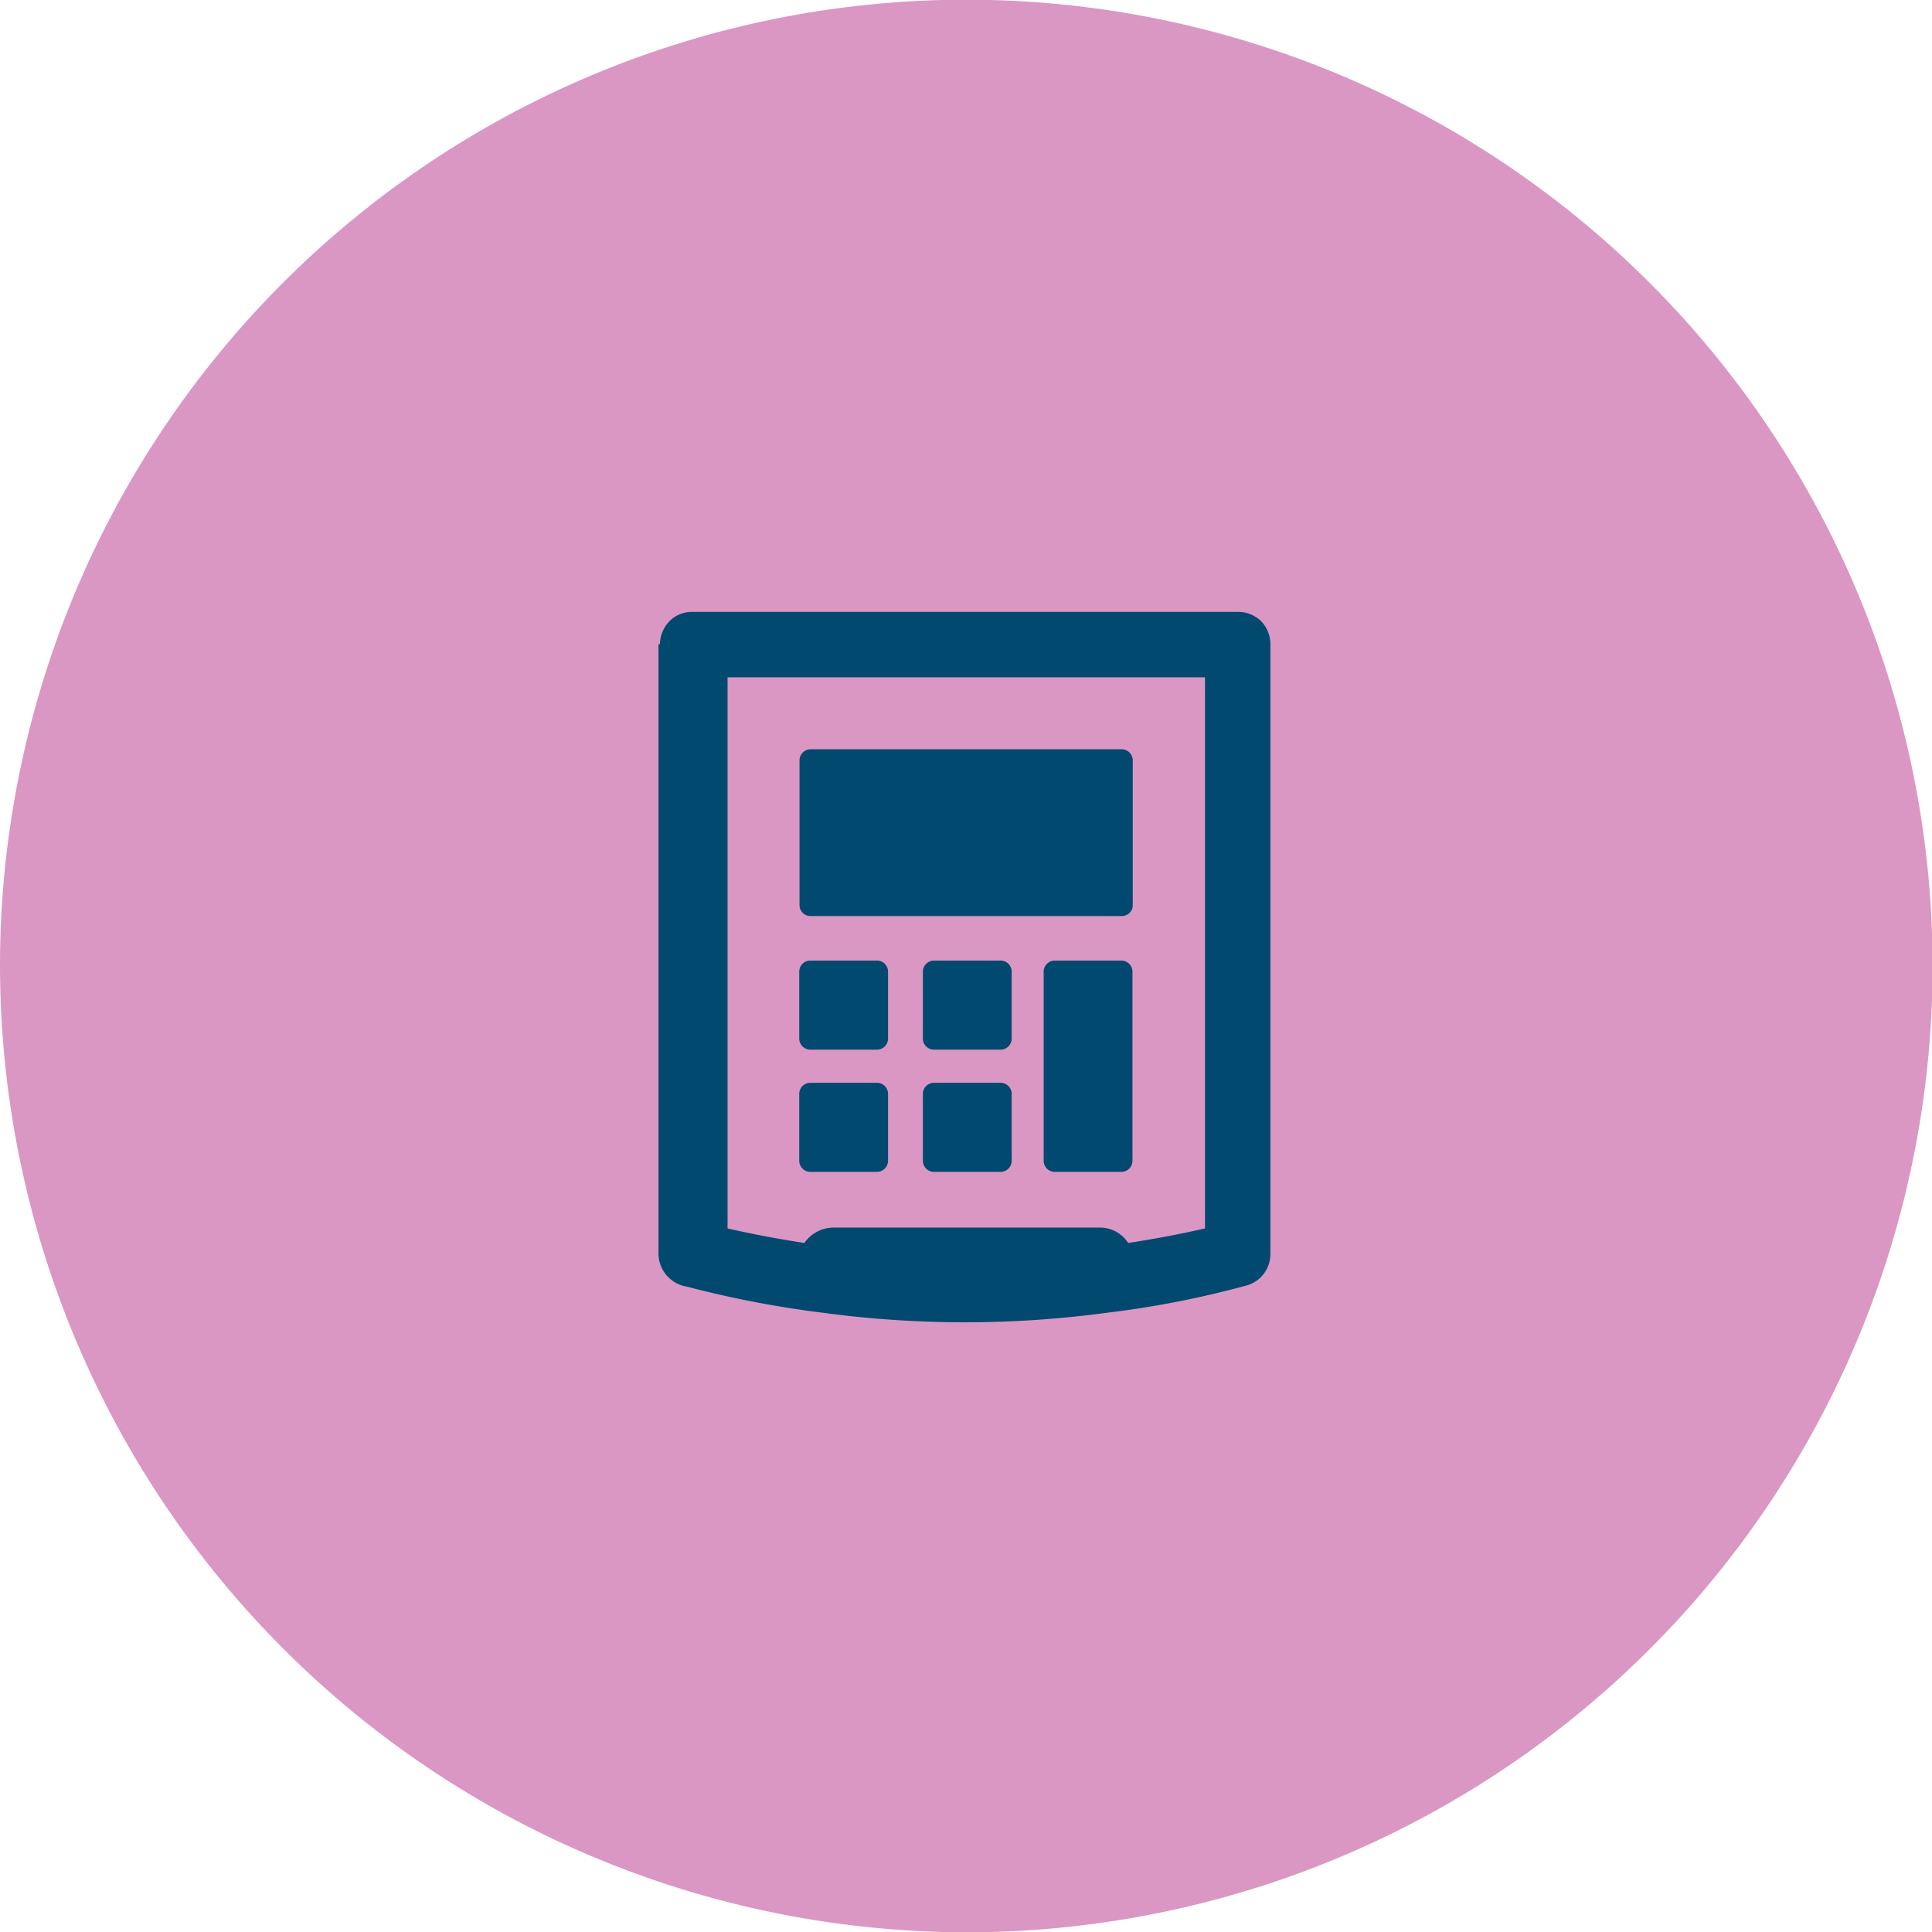
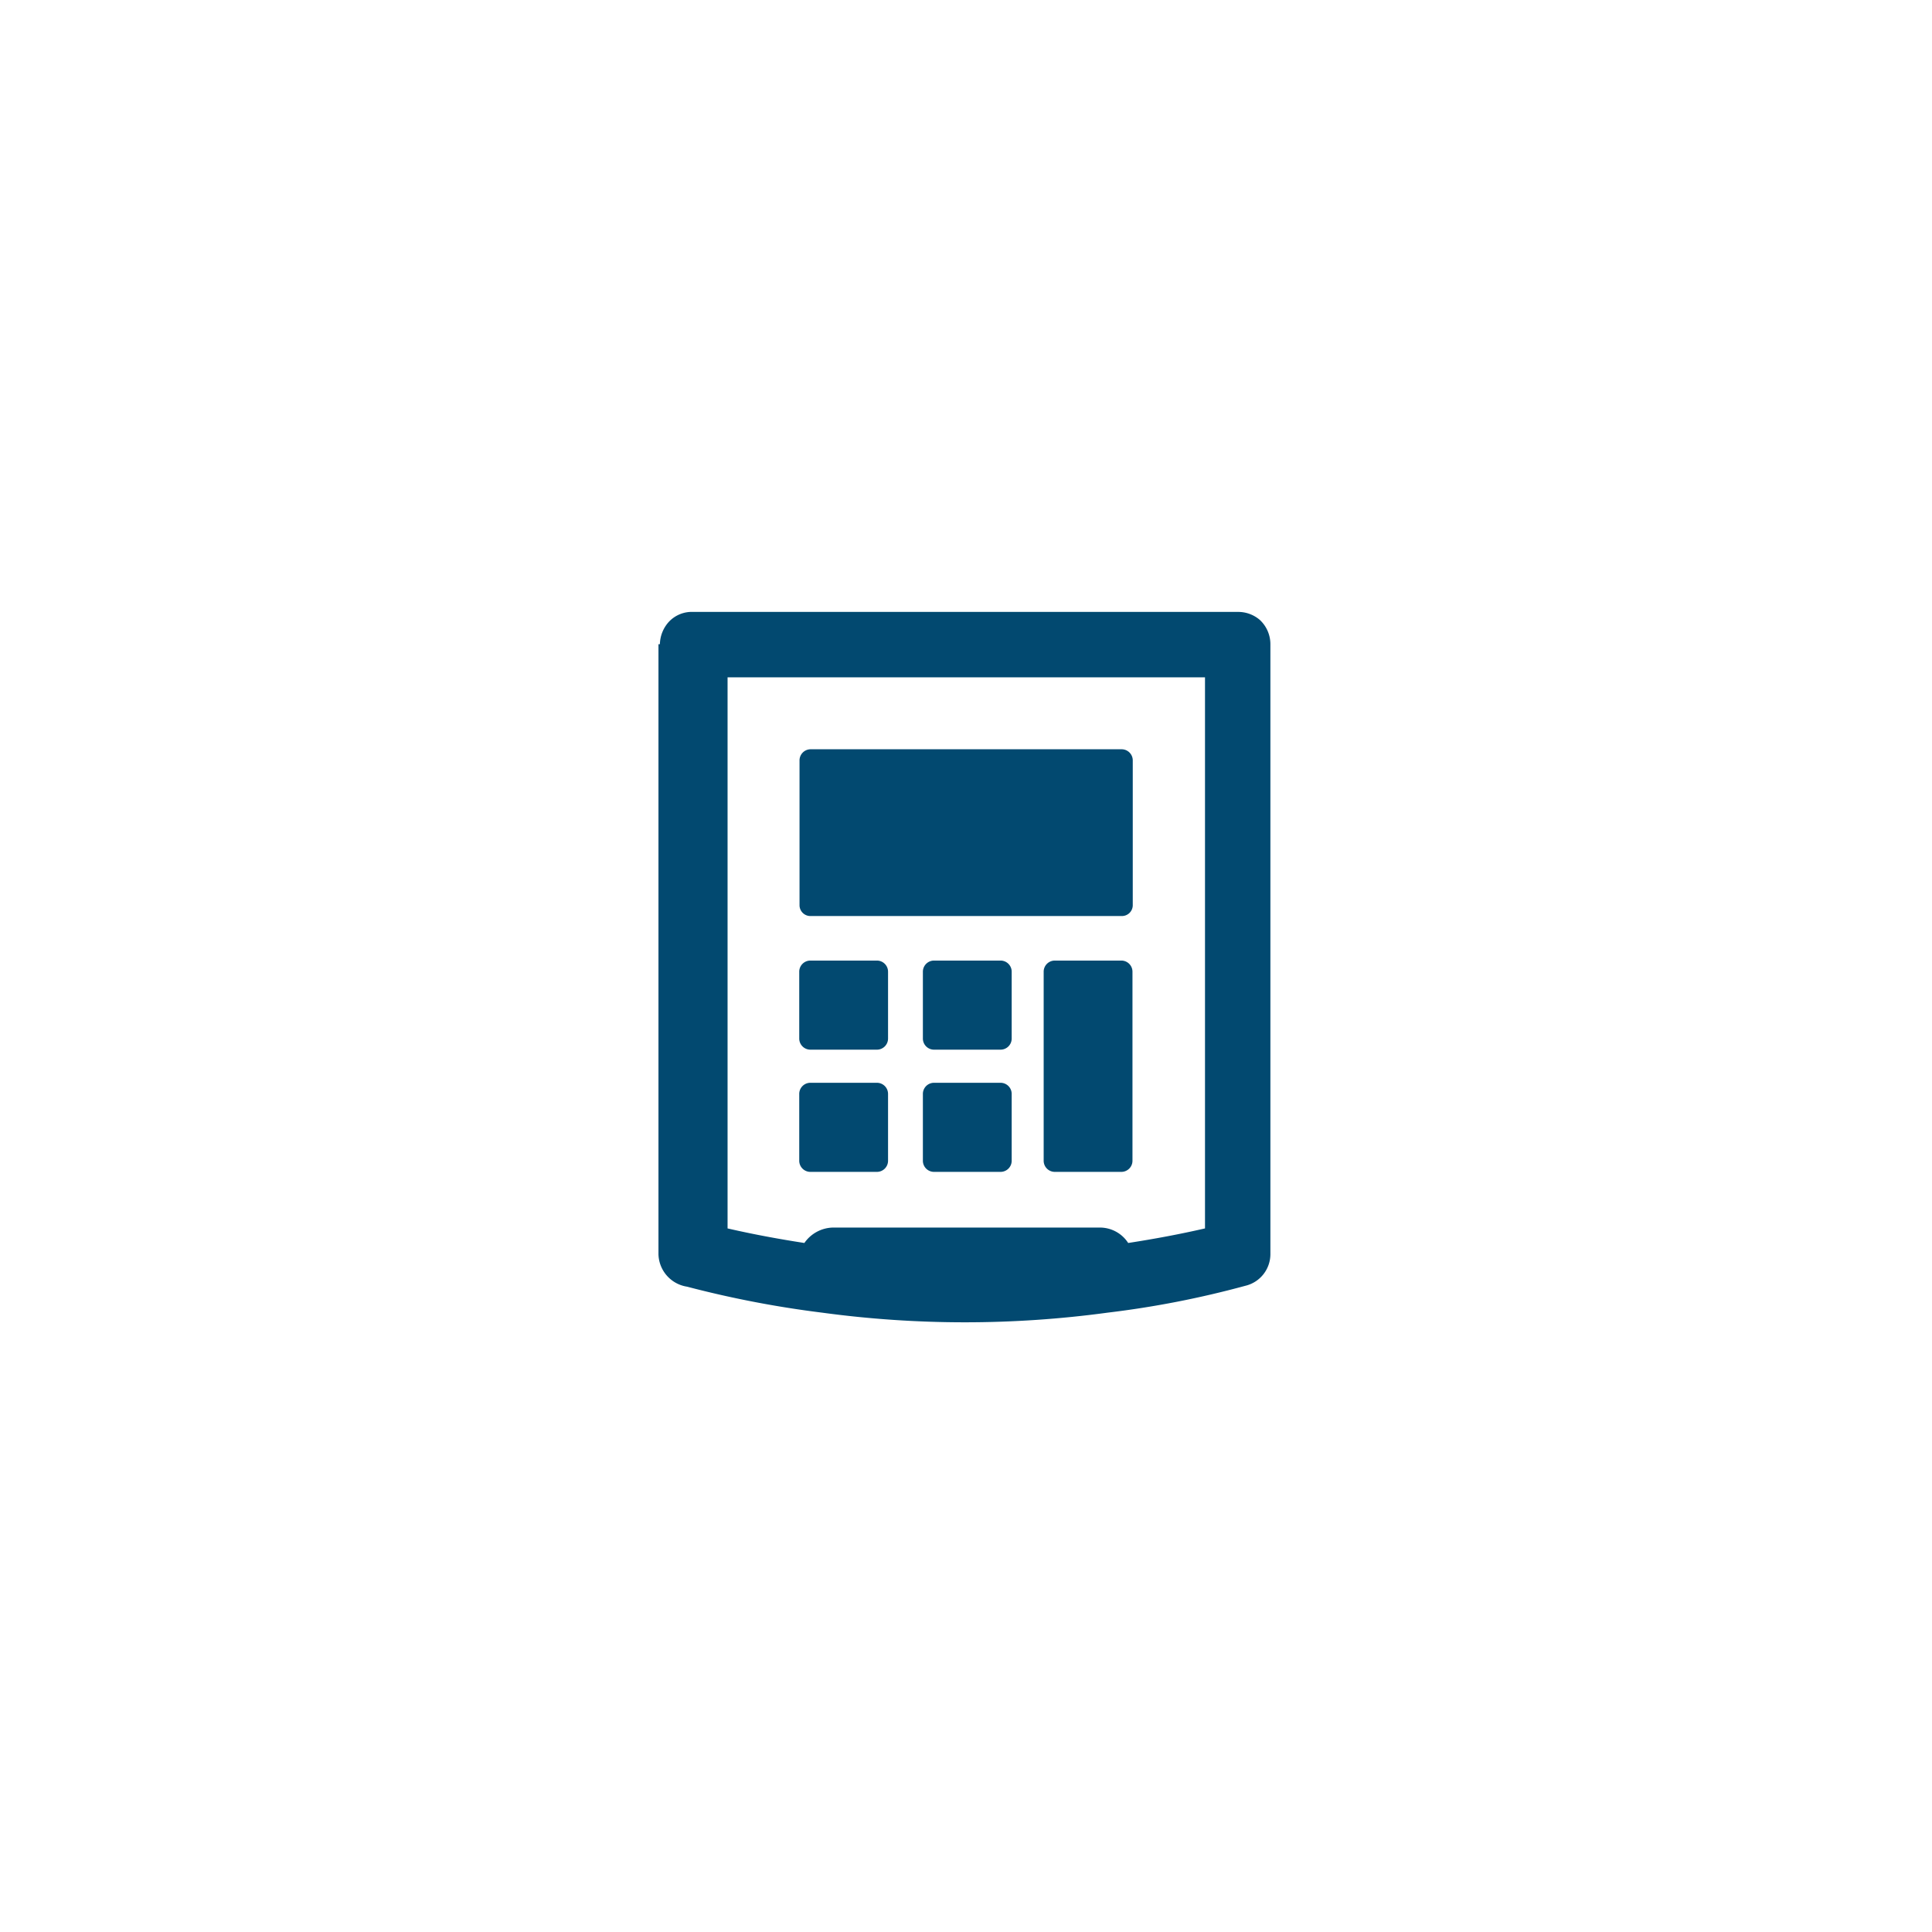
<svg xmlns="http://www.w3.org/2000/svg" id="Layer_1" data-name="Layer 1" viewBox="0 0 67.66 67.67">
  <defs>
    <style>.cls-1{fill:#da97c3;fill-rule:evenodd;}.cls-2{fill:#024970;}</style>
  </defs>
-   <path class="cls-1" d="M392.12,429.54a33.84,33.84,0,1,0-33.83-33.83,33.89,33.89,0,0,0,33.83,33.83Z" transform="translate(-358.29 -361.87)" />
  <path class="cls-2" d="M396.8,404.86a1.18,1.18,0,0,1,1,.54c.91-.14,1.82-.31,2.69-.51v-19.3H383.77v19.3c.87.2,1.78.37,2.69.51a1.25,1.25,0,0,1,1-.54Zm.77-16.75H386.68a.39.39,0,0,0-.39.4v5.07a.38.38,0,0,0,.39.37h10.89a.38.38,0,0,0,.39-.37v-5.07a.39.39,0,0,0-.39-.4Zm-4.28,14.8H391a.39.39,0,0,1-.39-.4v-2.32a.39.39,0,0,1,.39-.4h2.33a.39.39,0,0,1,.39.4v2.32a.39.39,0,0,1-.39.4Zm0-4.28H391a.39.39,0,0,1-.39-.4v-2.32a.39.39,0,0,1,.39-.4h2.33a.39.39,0,0,1,.39.4v2.32a.39.39,0,0,1-.39.4ZM389,402.91h-2.33a.39.39,0,0,1-.39-.4v-2.32a.39.39,0,0,1,.39-.4H389a.39.39,0,0,1,.39.4v2.32a.39.39,0,0,1-.39.4Zm0-4.28h-2.33a.39.39,0,0,1-.39-.4v-2.32a.39.39,0,0,1,.39-.4H389a.39.39,0,0,1,.39.4v2.32a.39.39,0,0,1-.39.4Zm8.56,4.28h-2.33a.39.39,0,0,1-.39-.4v-6.6a.39.39,0,0,1,.39-.4h2.33a.39.39,0,0,1,.39.4v6.6a.39.39,0,0,1-.39.4Zm-16.16-18.48a1.2,1.2,0,0,1,.32-.79h0v0a1.1,1.1,0,0,1,.85-.34h19.07a1.16,1.16,0,0,1,.77.28l0,0h0a1.16,1.16,0,0,1,.37.85V405.8h0a1.14,1.14,0,0,1-.88,1.1,33.39,33.39,0,0,1-4.82.94,37.16,37.16,0,0,1-10,0,36.28,36.28,0,0,1-4.73-.91,1.18,1.18,0,0,1-1-1.13V384.43Z" transform="translate(-358.29 -361.87)" />
</svg>